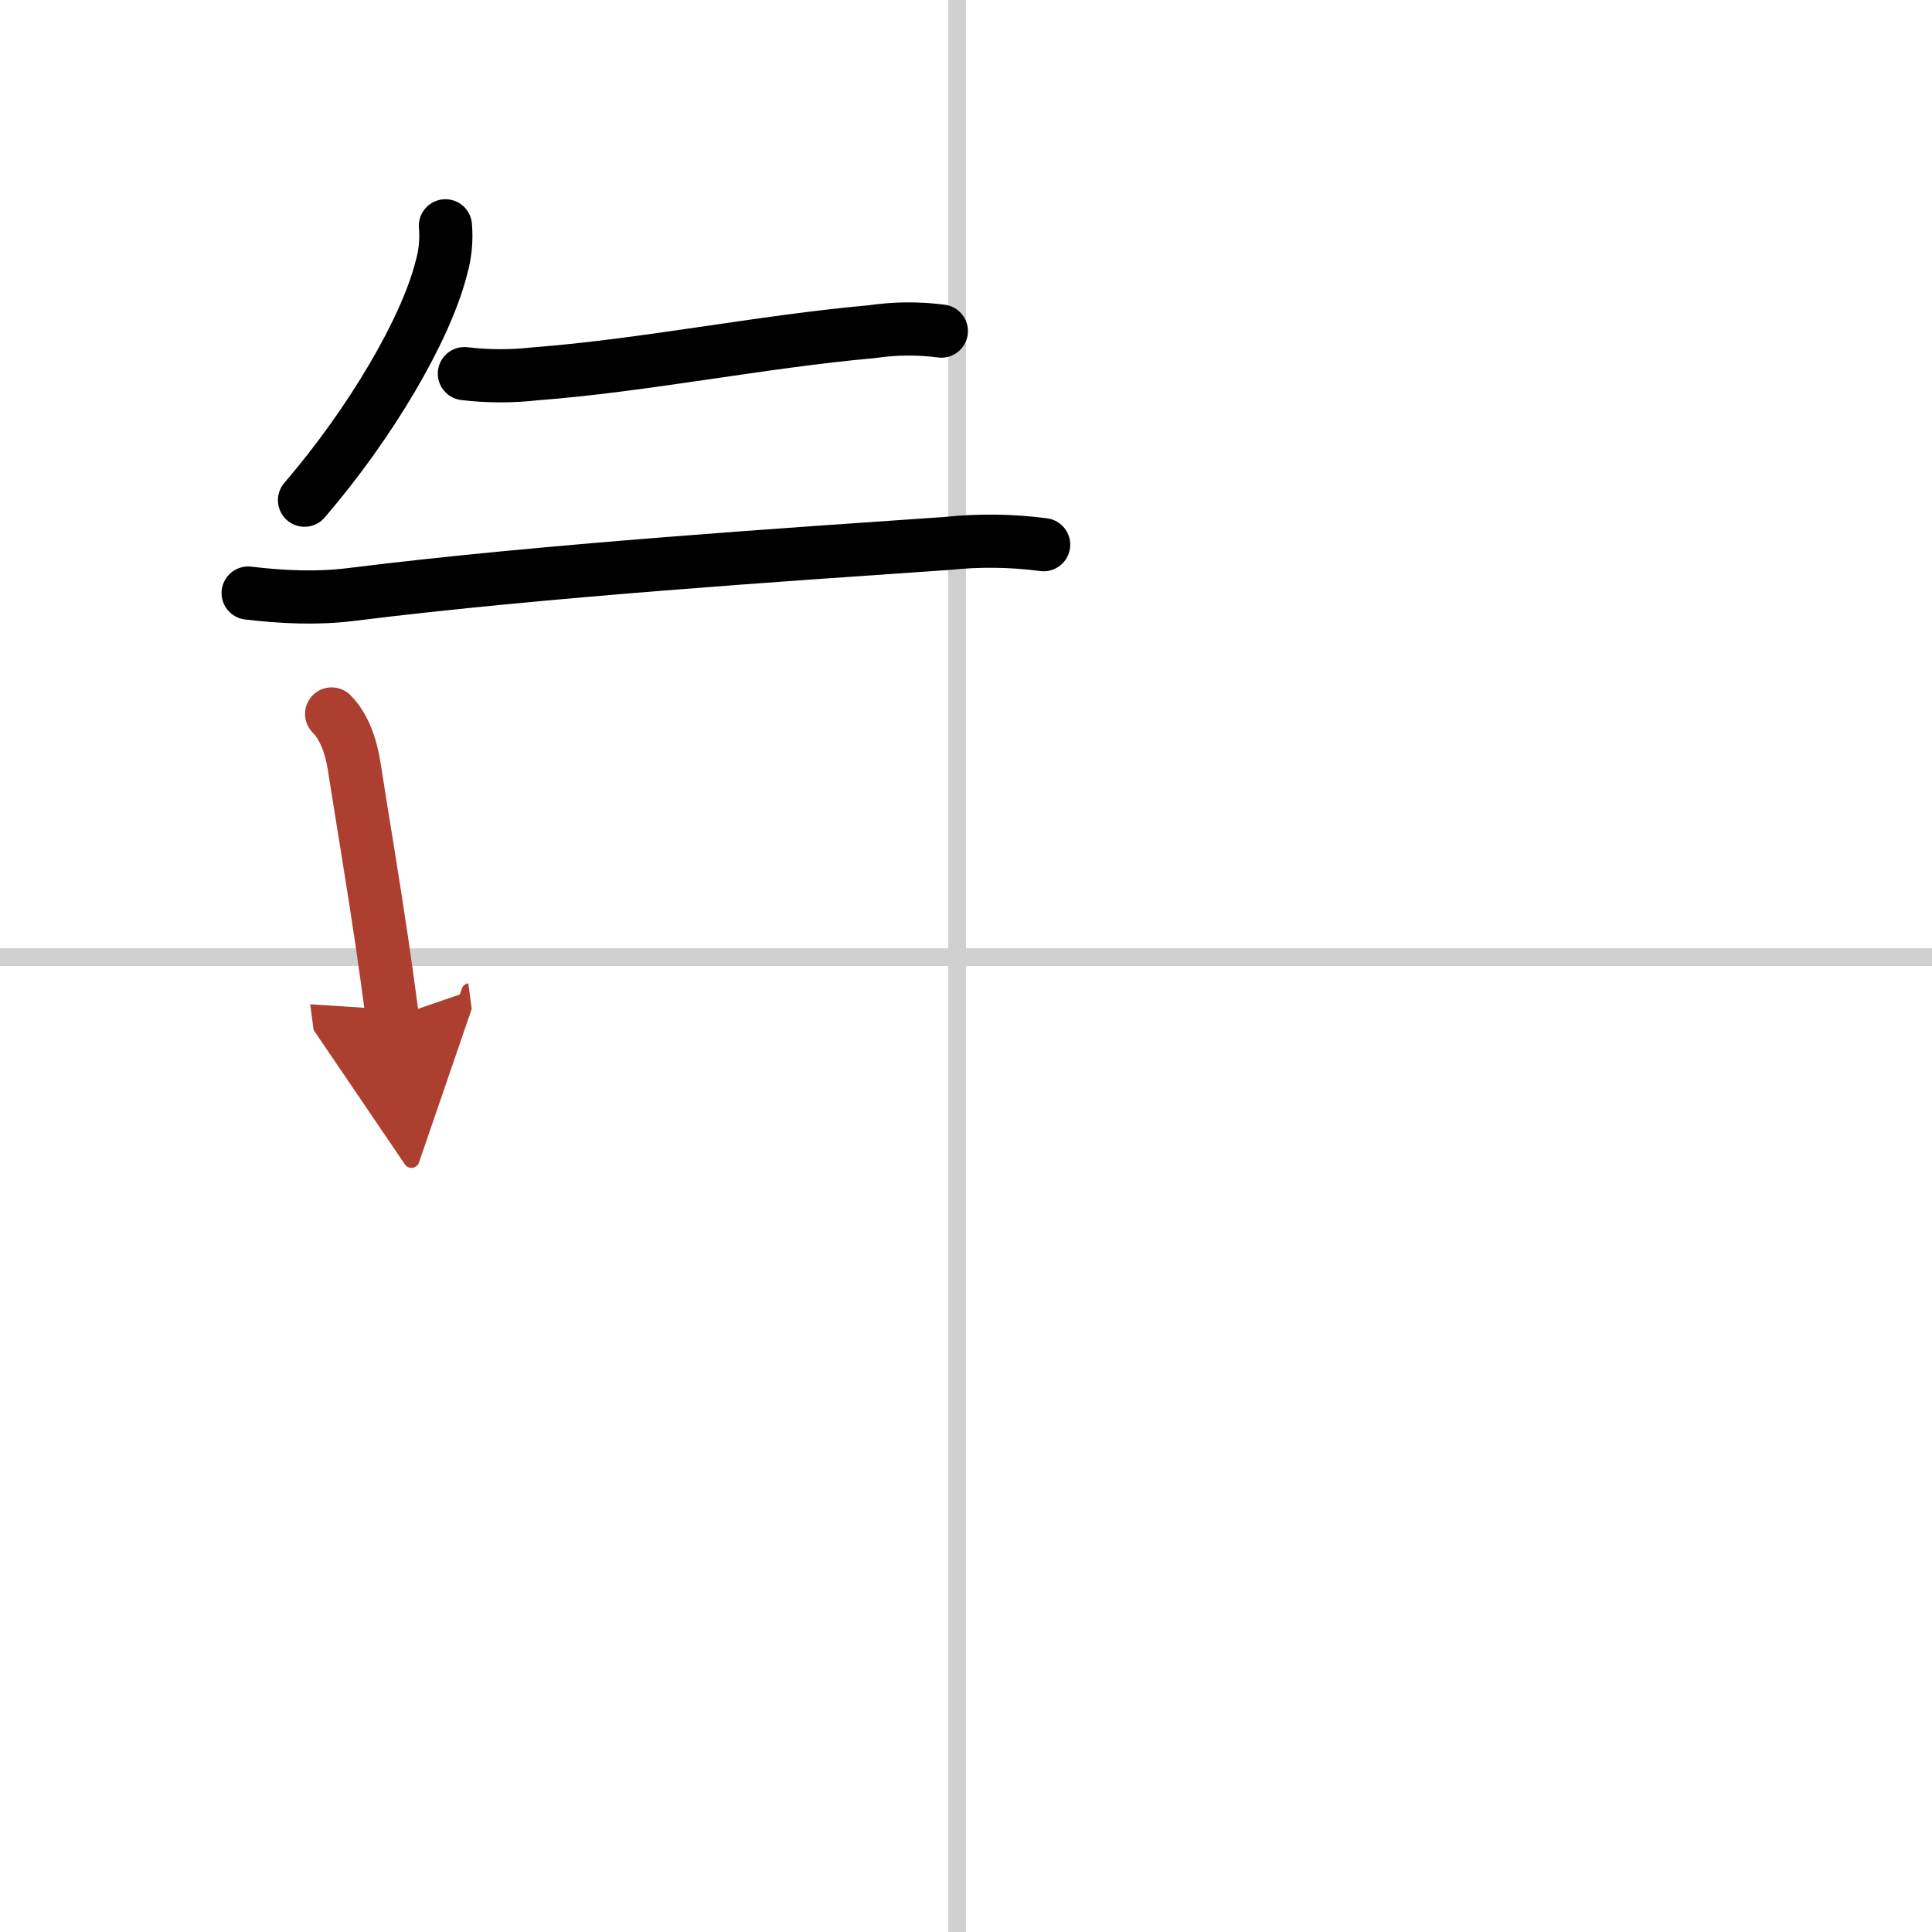
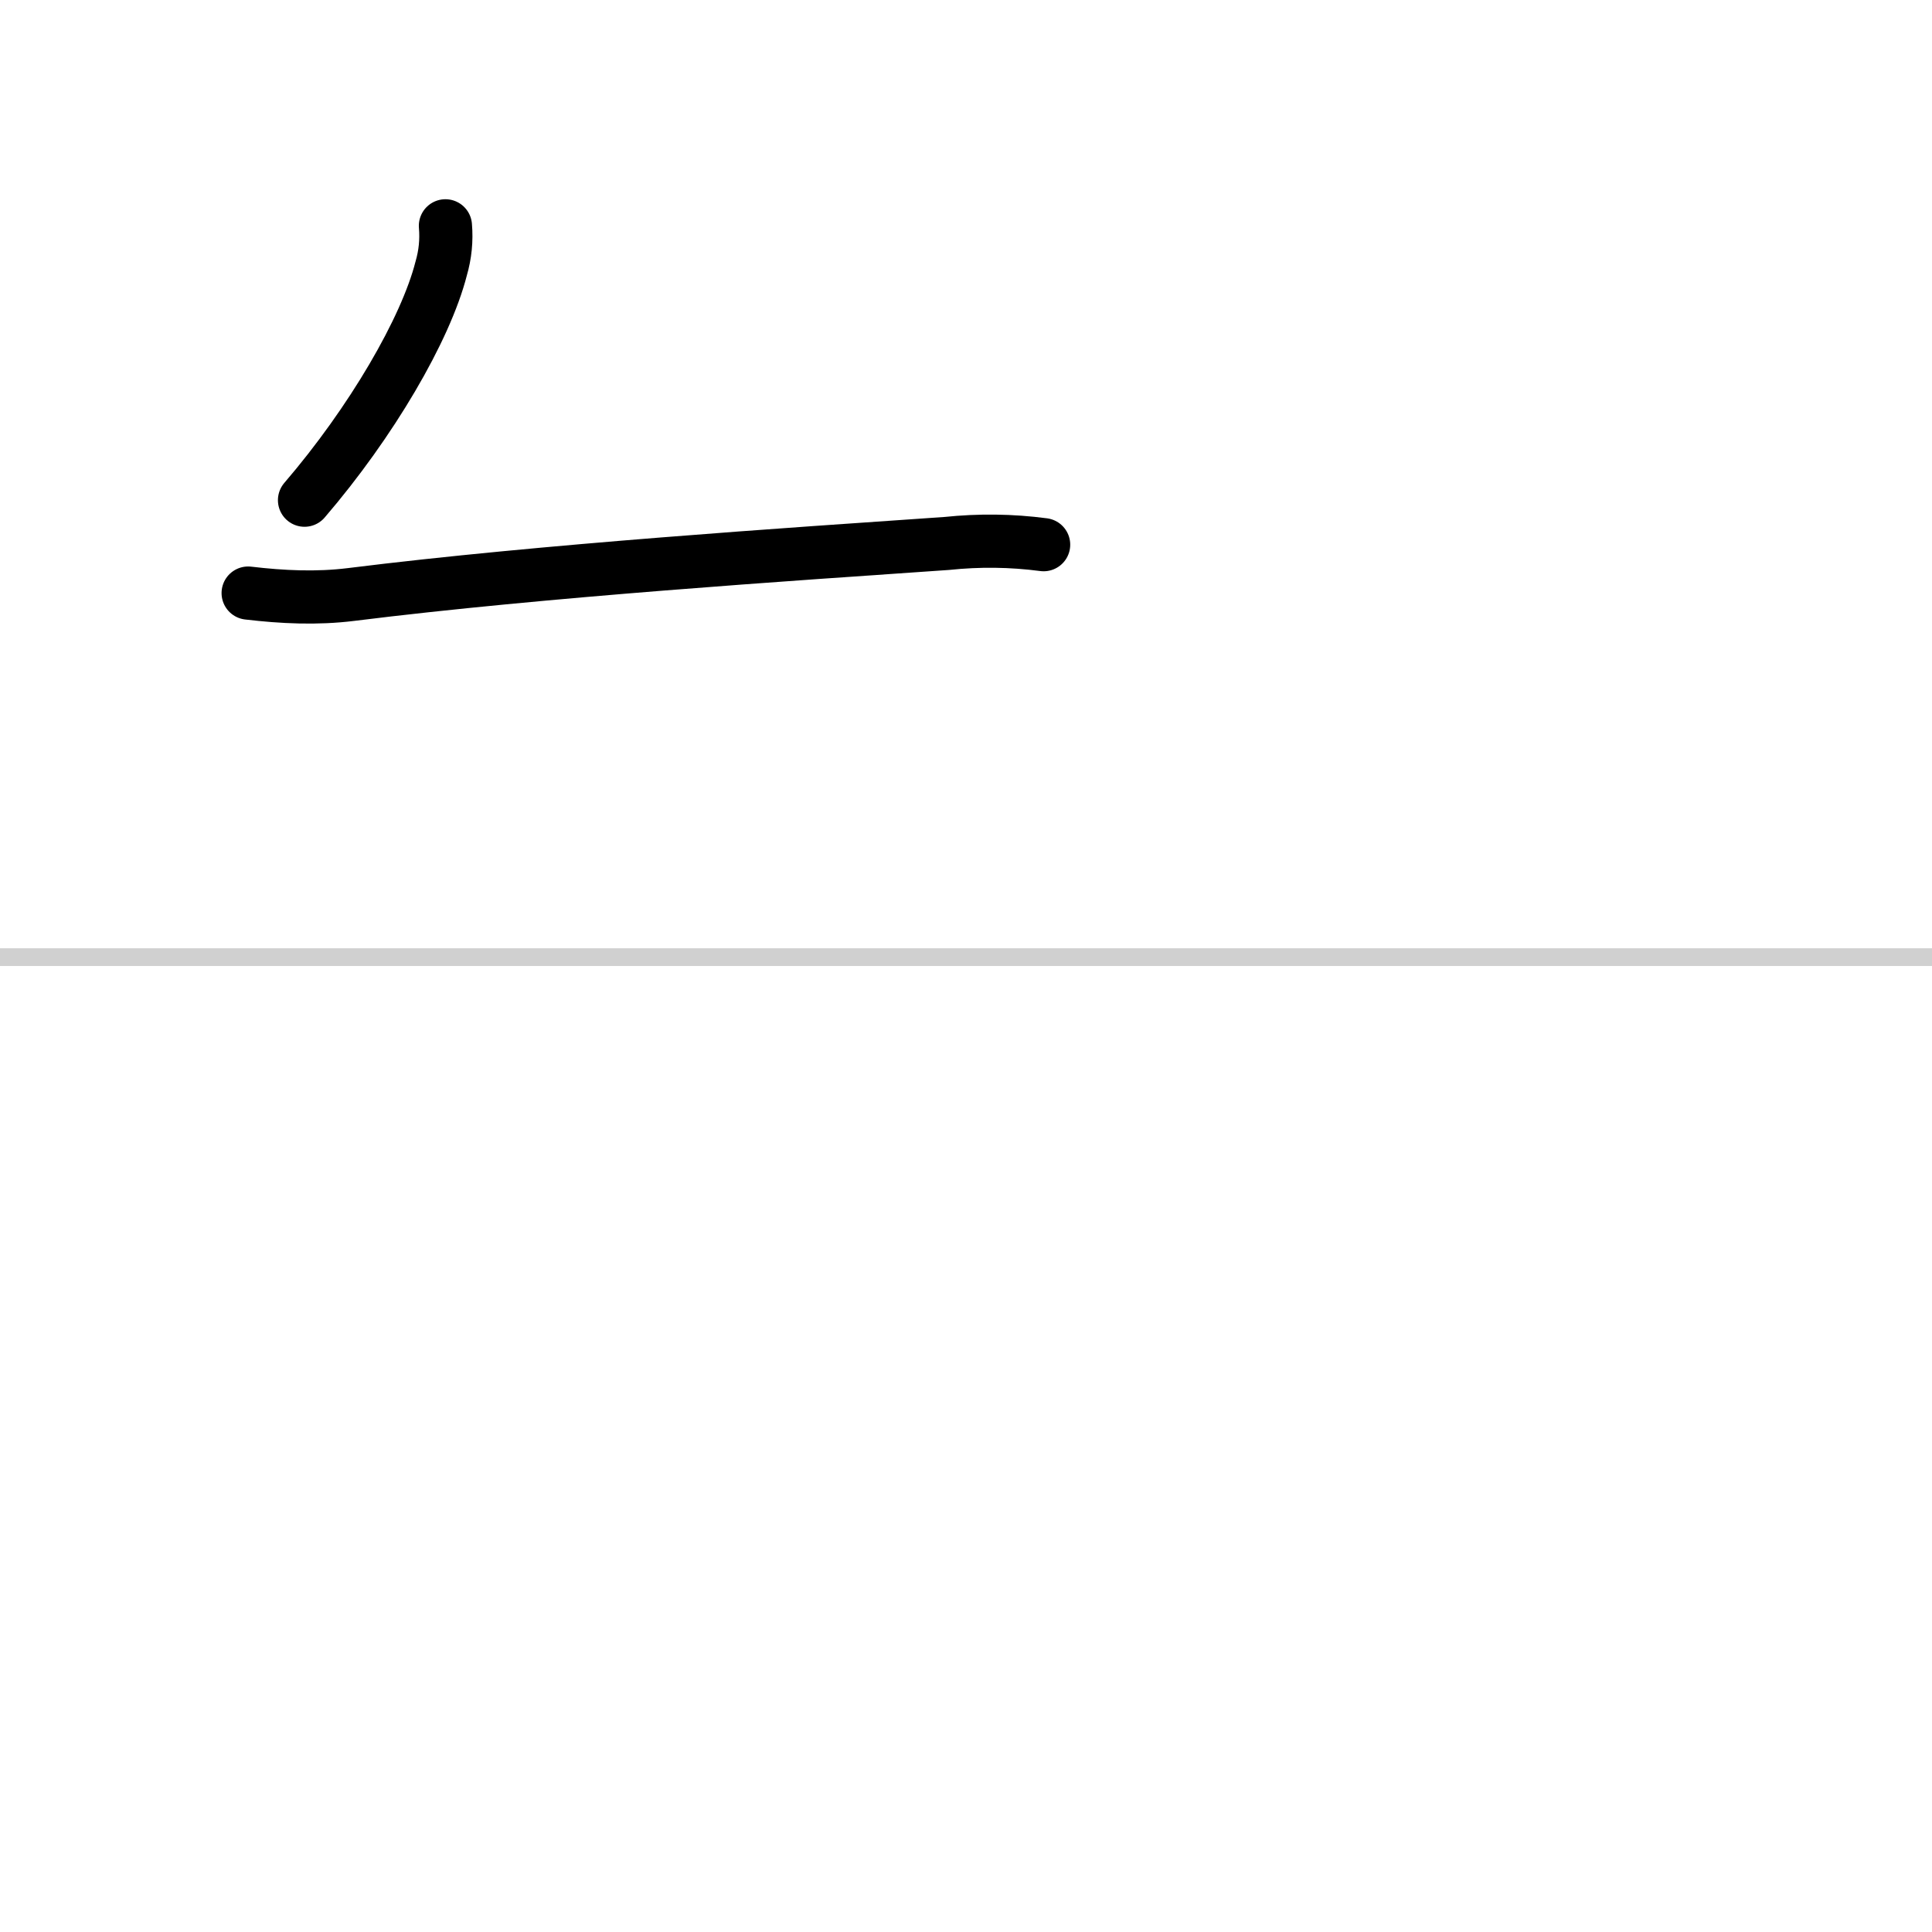
<svg xmlns="http://www.w3.org/2000/svg" width="400" height="400" viewBox="0 0 109 109">
  <defs>
    <marker id="a" markerWidth="4" orient="auto" refX="1" refY="5" viewBox="0 0 10 10">
-       <polyline points="0 0 10 5 0 10 1 5" fill="#ad3f31" stroke="#ad3f31" />
-     </marker>
+       </marker>
  </defs>
  <g fill="none" stroke="#000" stroke-linecap="round" stroke-linejoin="round" stroke-width="3">
-     <rect width="100%" height="100%" fill="#fff" stroke="#fff" />
-     <line x1="54" x2="54" y2="109" stroke="#d0d0d0" stroke-width="1" />
    <line x2="109" y1="54" y2="54" stroke="#d0d0d0" stroke-width="1" />
    <path d="m25.13 12.74c0.07 0.82-0.01 1.62-0.24 2.41-0.87 3.42-3.94 8.68-7.71 13.07" />
-     <path d="m26.2 21.08c1.33 0.16 2.67 0.16 4 0.01 6.16-0.47 12.67-1.81 19.01-2.38 1.3-0.19 2.6-0.2 3.9-0.03" />
    <path d="m14 33.46c1.94 0.23 3.88 0.32 5.81 0.08 10.89-1.36 24.8-2.27 33.61-2.88 1.82-0.19 3.64-0.17 5.46 0.07" />
-     <path d="m18.71 40.28c0.7 0.7 1.09 1.8 1.27 2.94 0.56 3.58 1.04 6.35 1.57 9.95 0.19 1.28 0.38 2.67 0.59 4.24" marker-end="url(#a)" stroke="#ad3f31" />
  </g>
</svg>